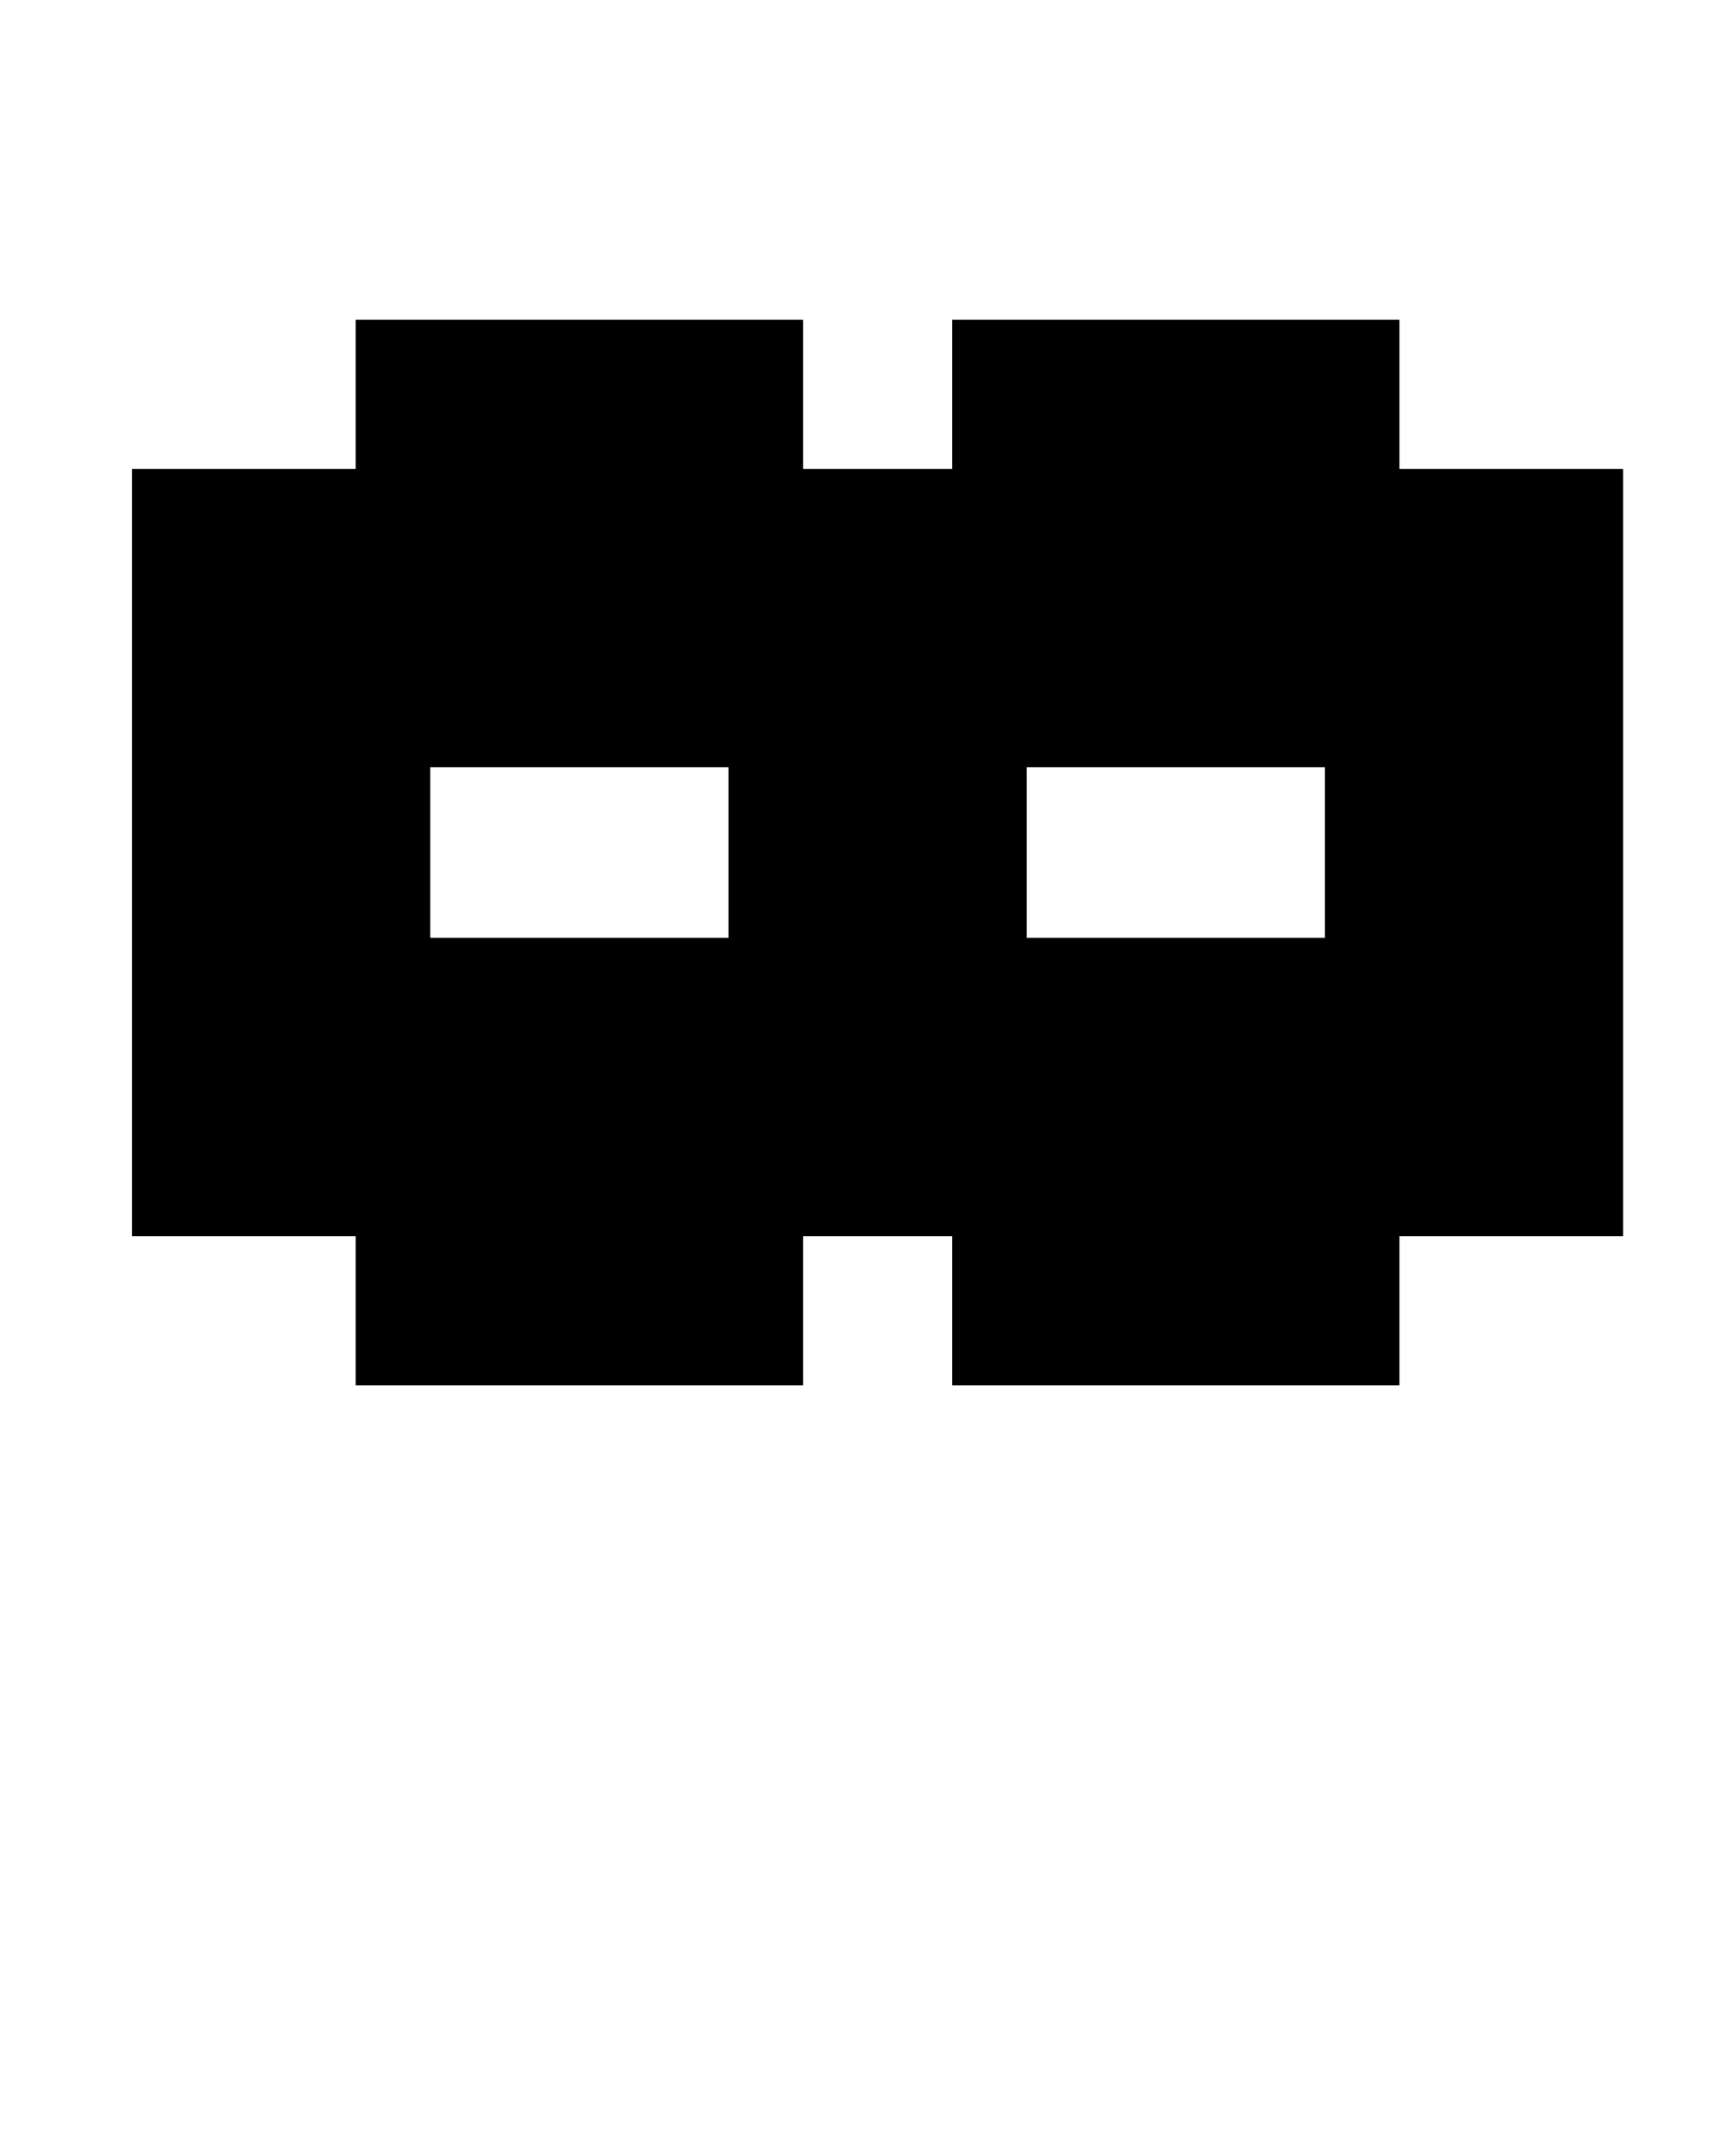
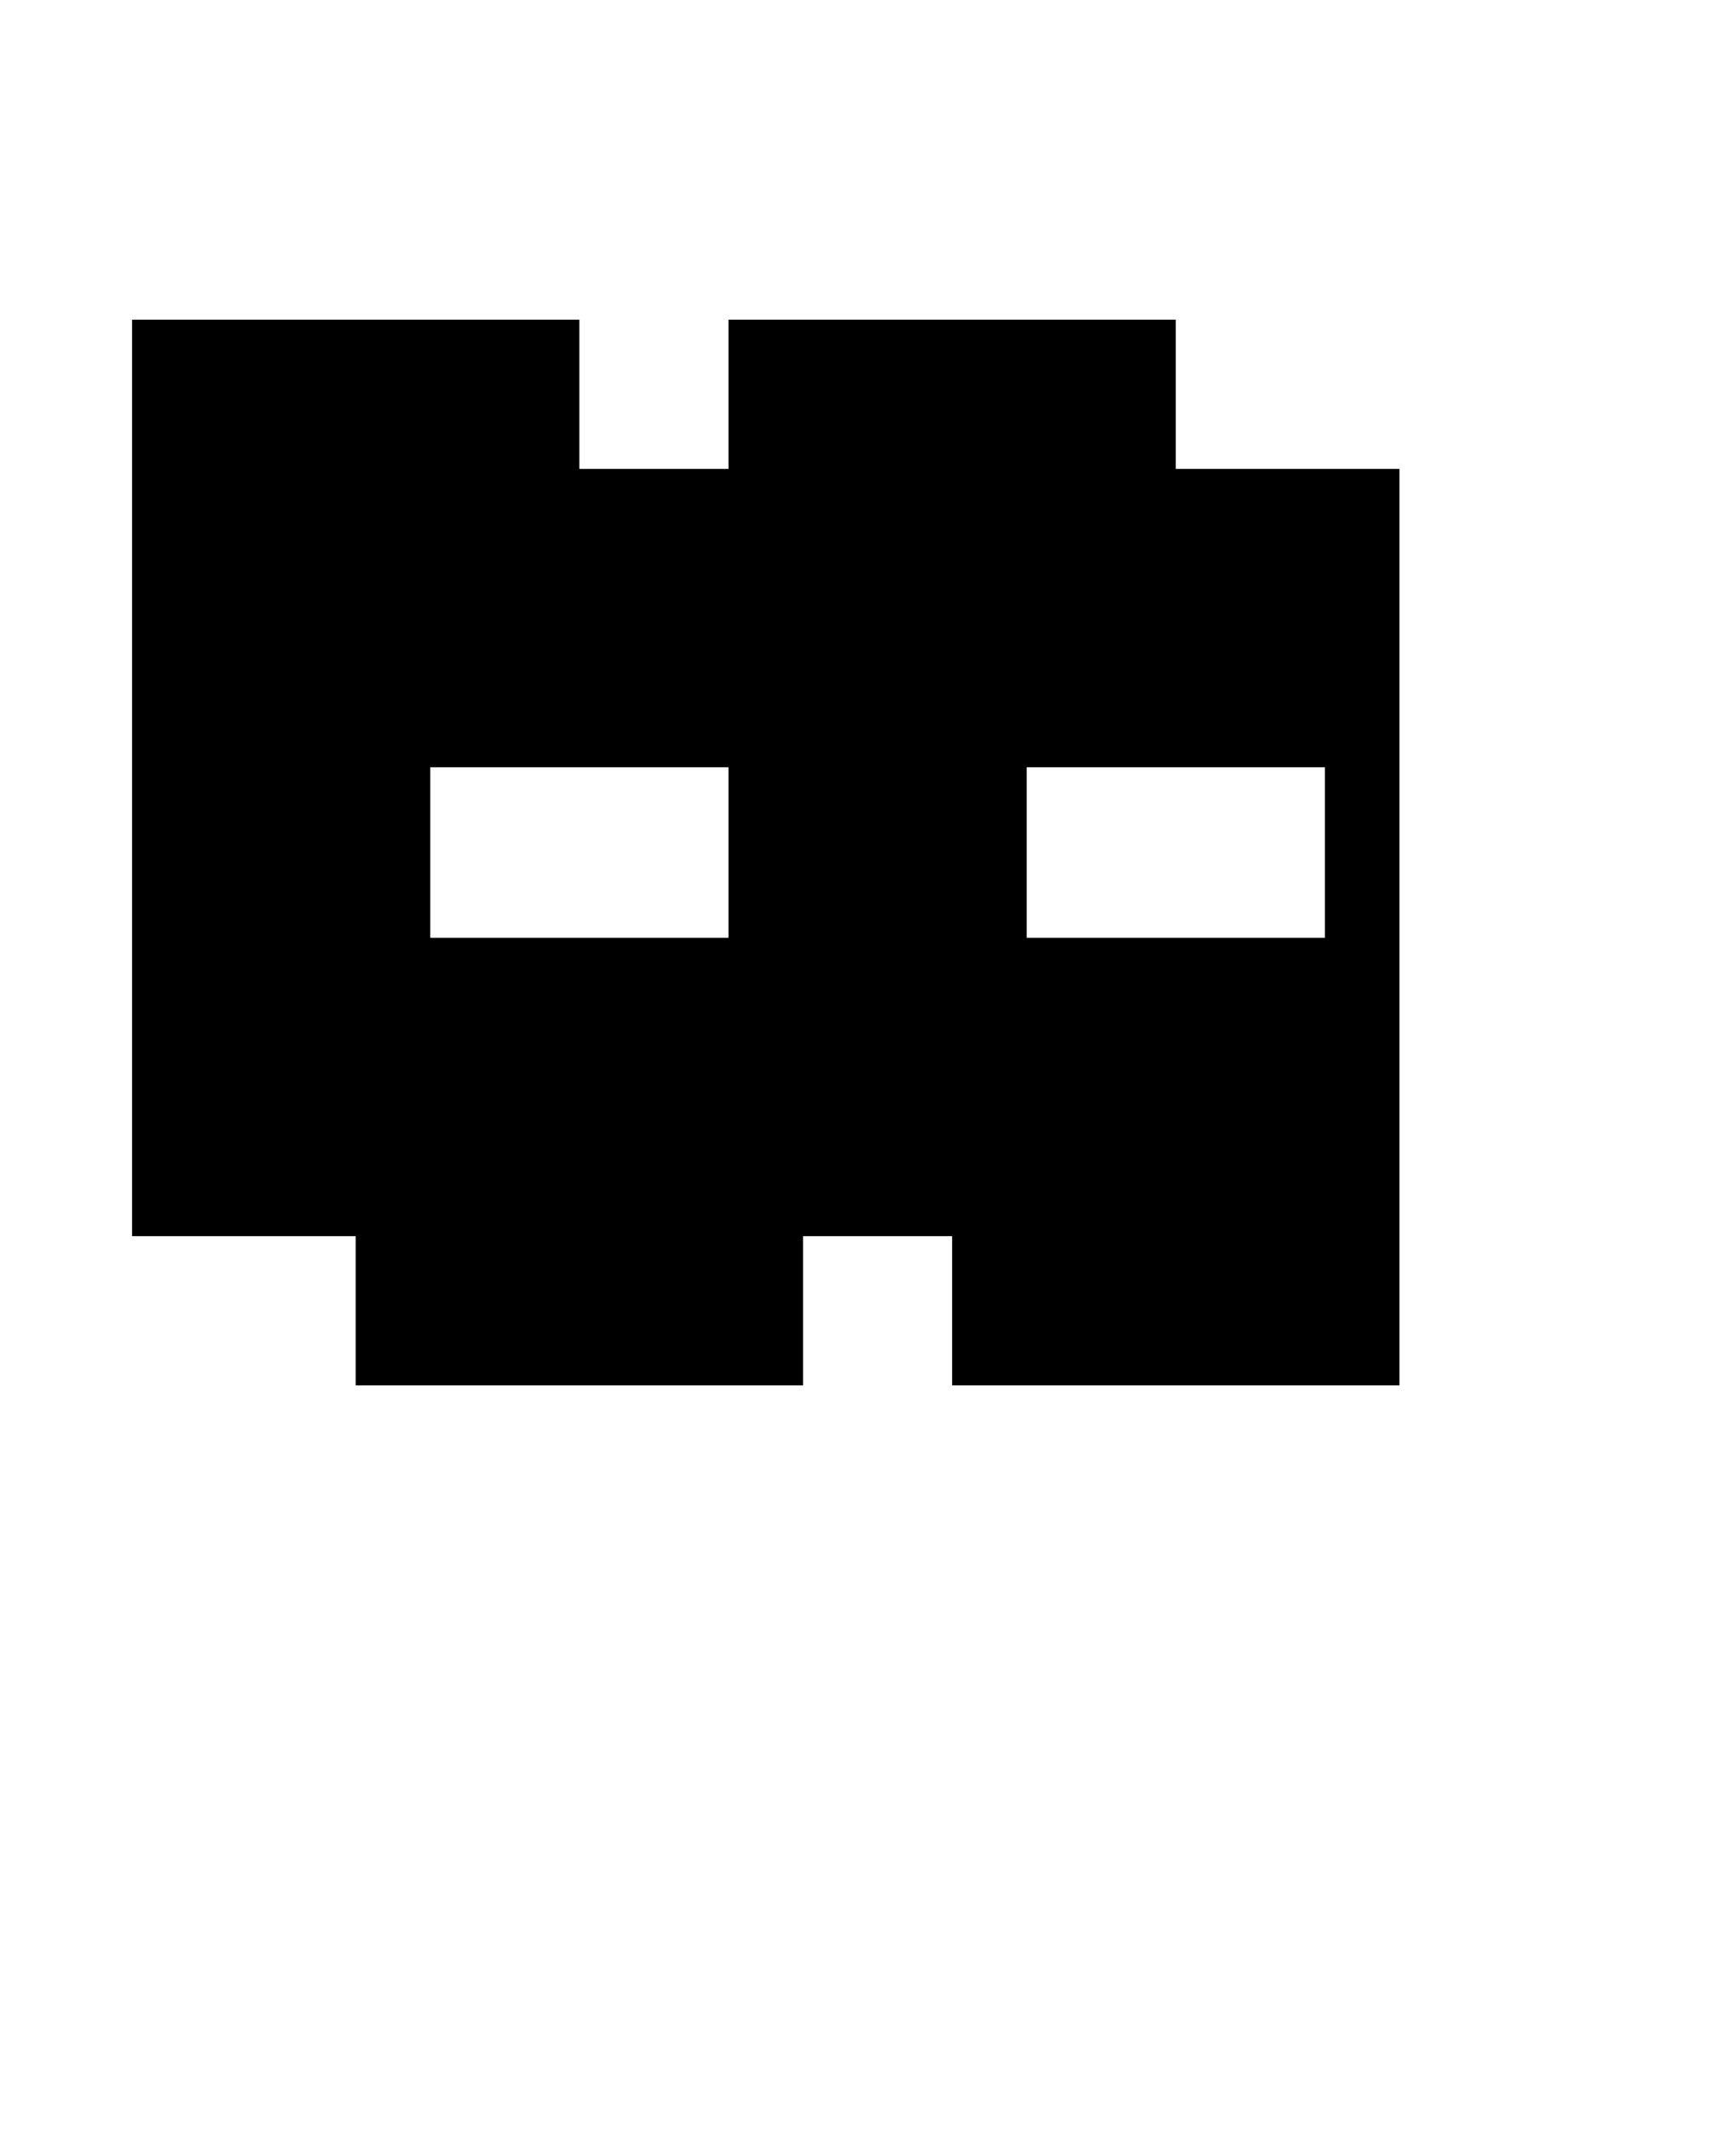
<svg xmlns="http://www.w3.org/2000/svg" version="1.1" viewBox="-10 0 815 1000">
-   <path fill="currentColor" d="M752 580h-105v70h-210v-70h-70v70h-210v-70h-105v-360h105v-70h210v70h70v-70h210v70h105v360zM612 440v-80h-140v80h140zM332 440v-80h-140v80h140z" />
+   <path fill="currentColor" d="M752 580h-105v70h-210v-70h-70v70h-210v-70h-105v-360v-70h210v70h70v-70h210v70h105v360zM612 440v-80h-140v80h140zM332 440v-80h-140v80h140z" />
</svg>